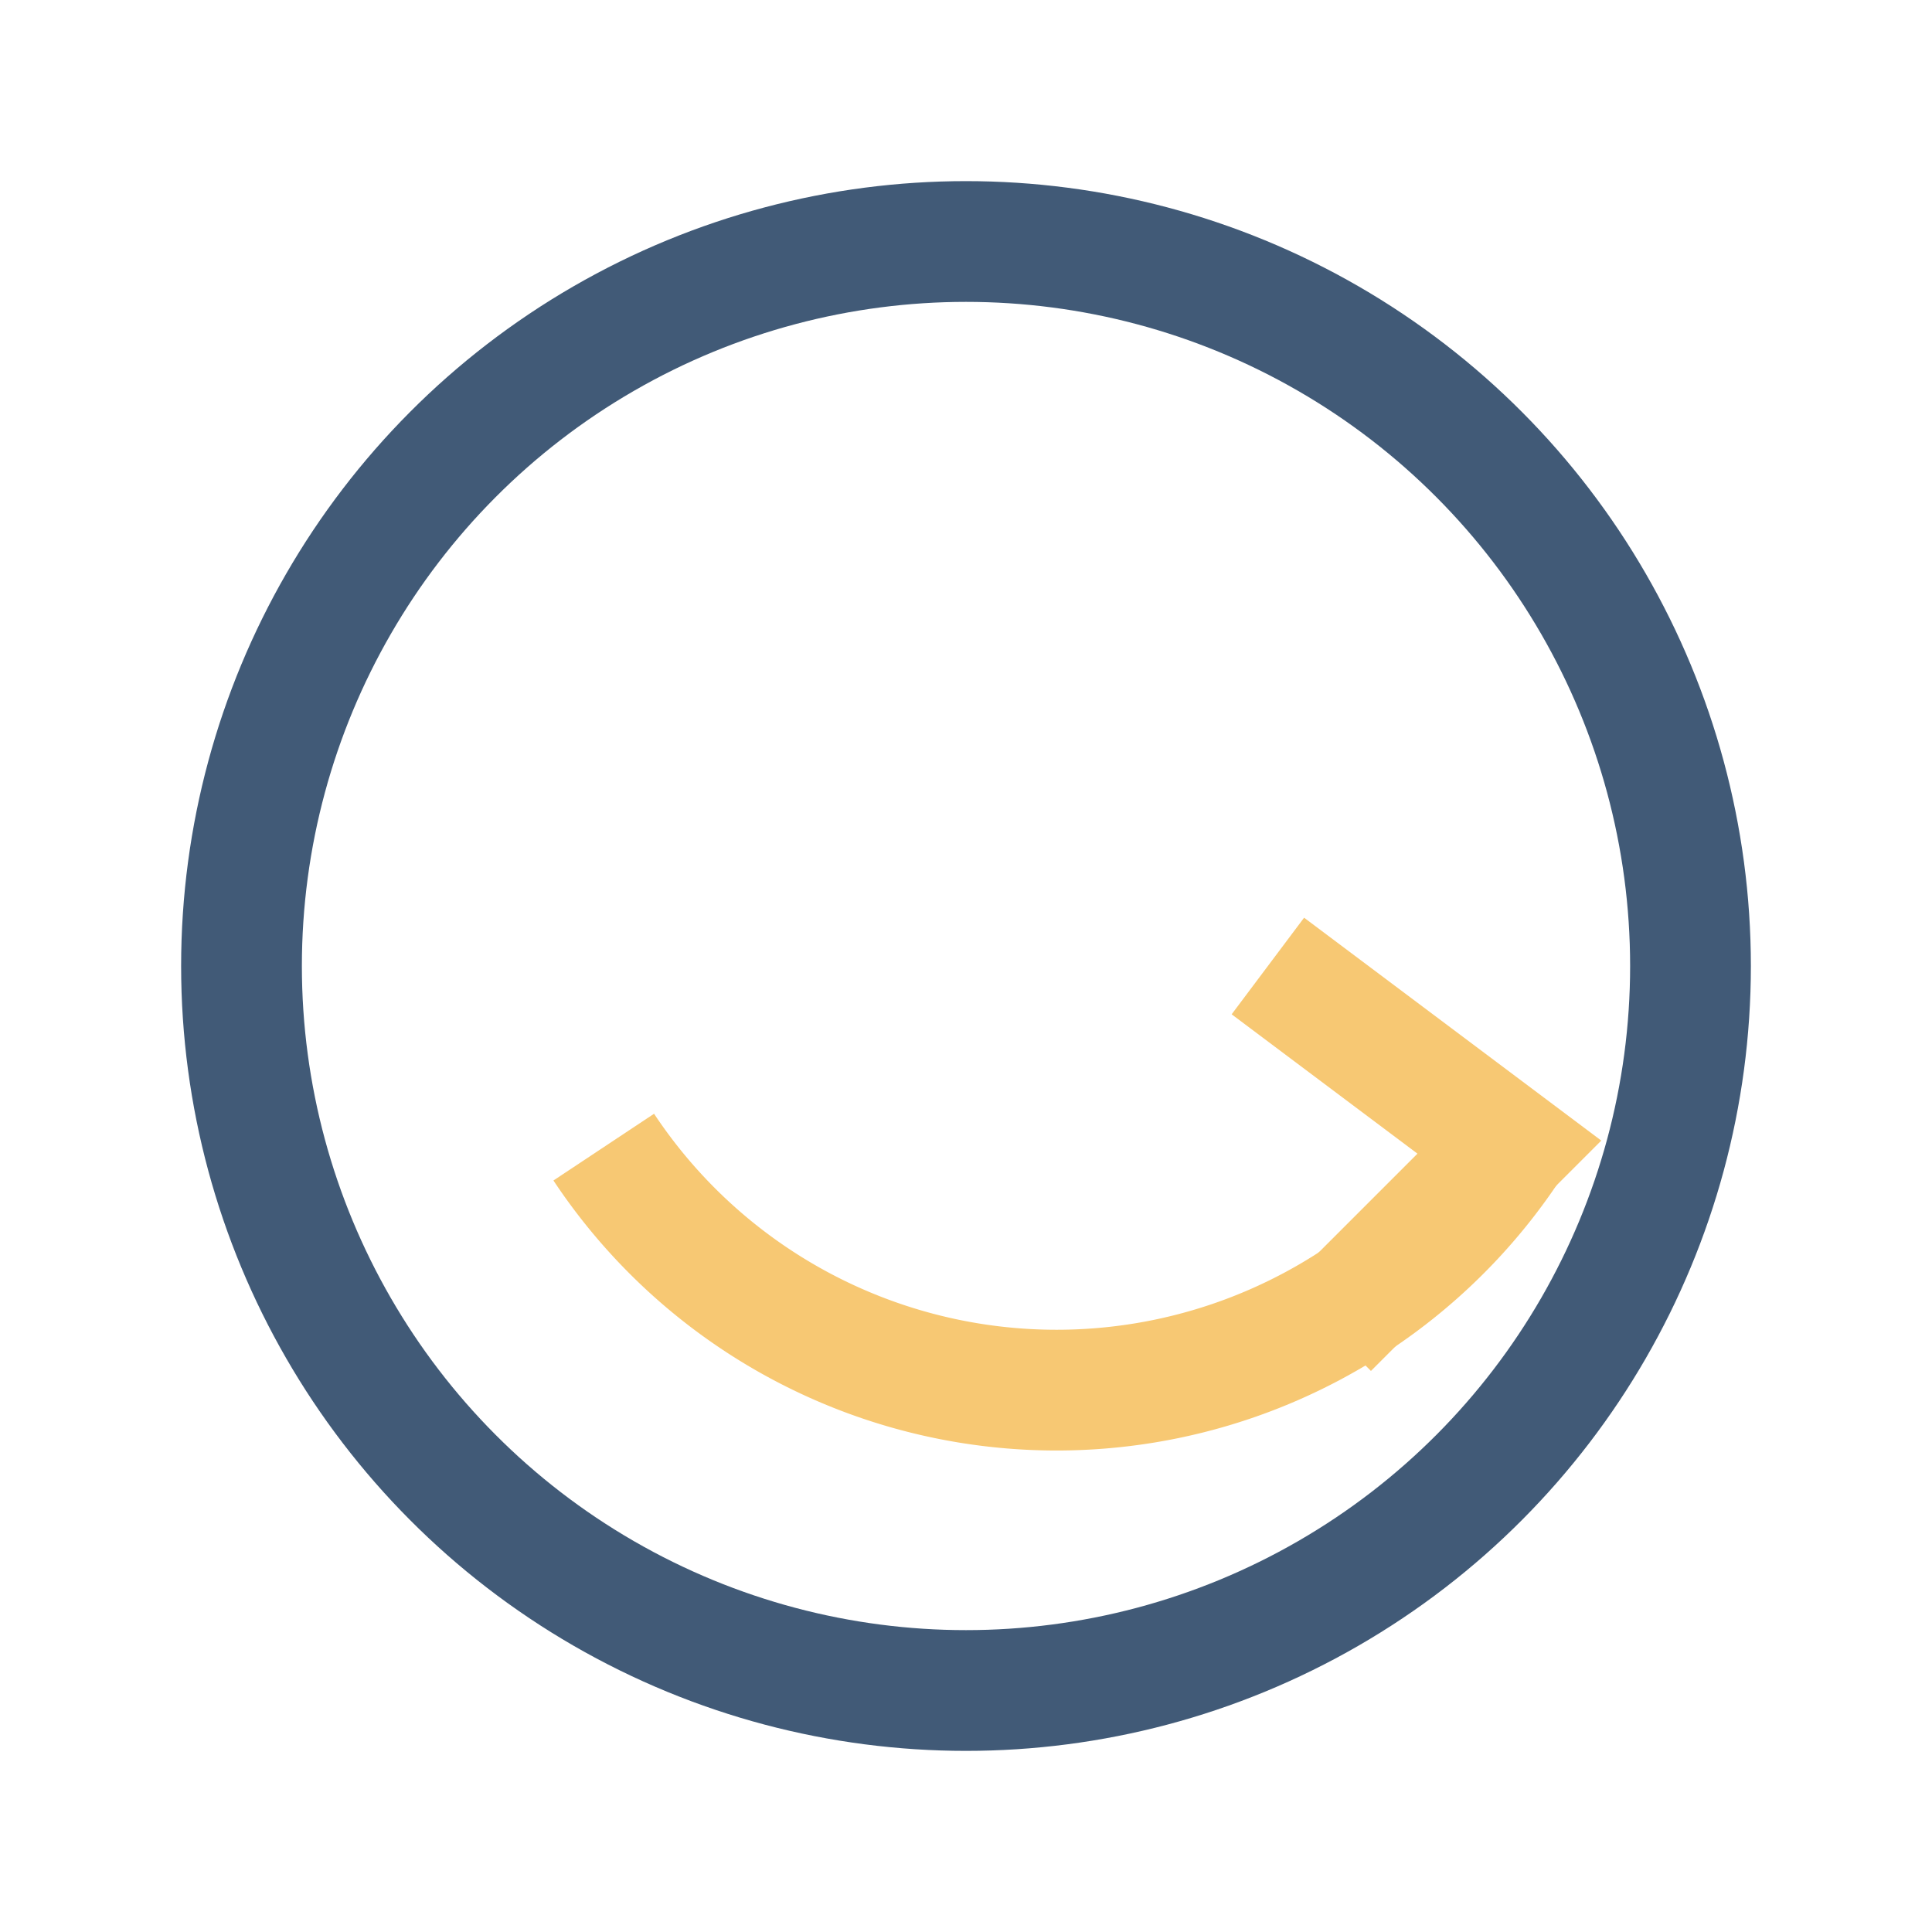
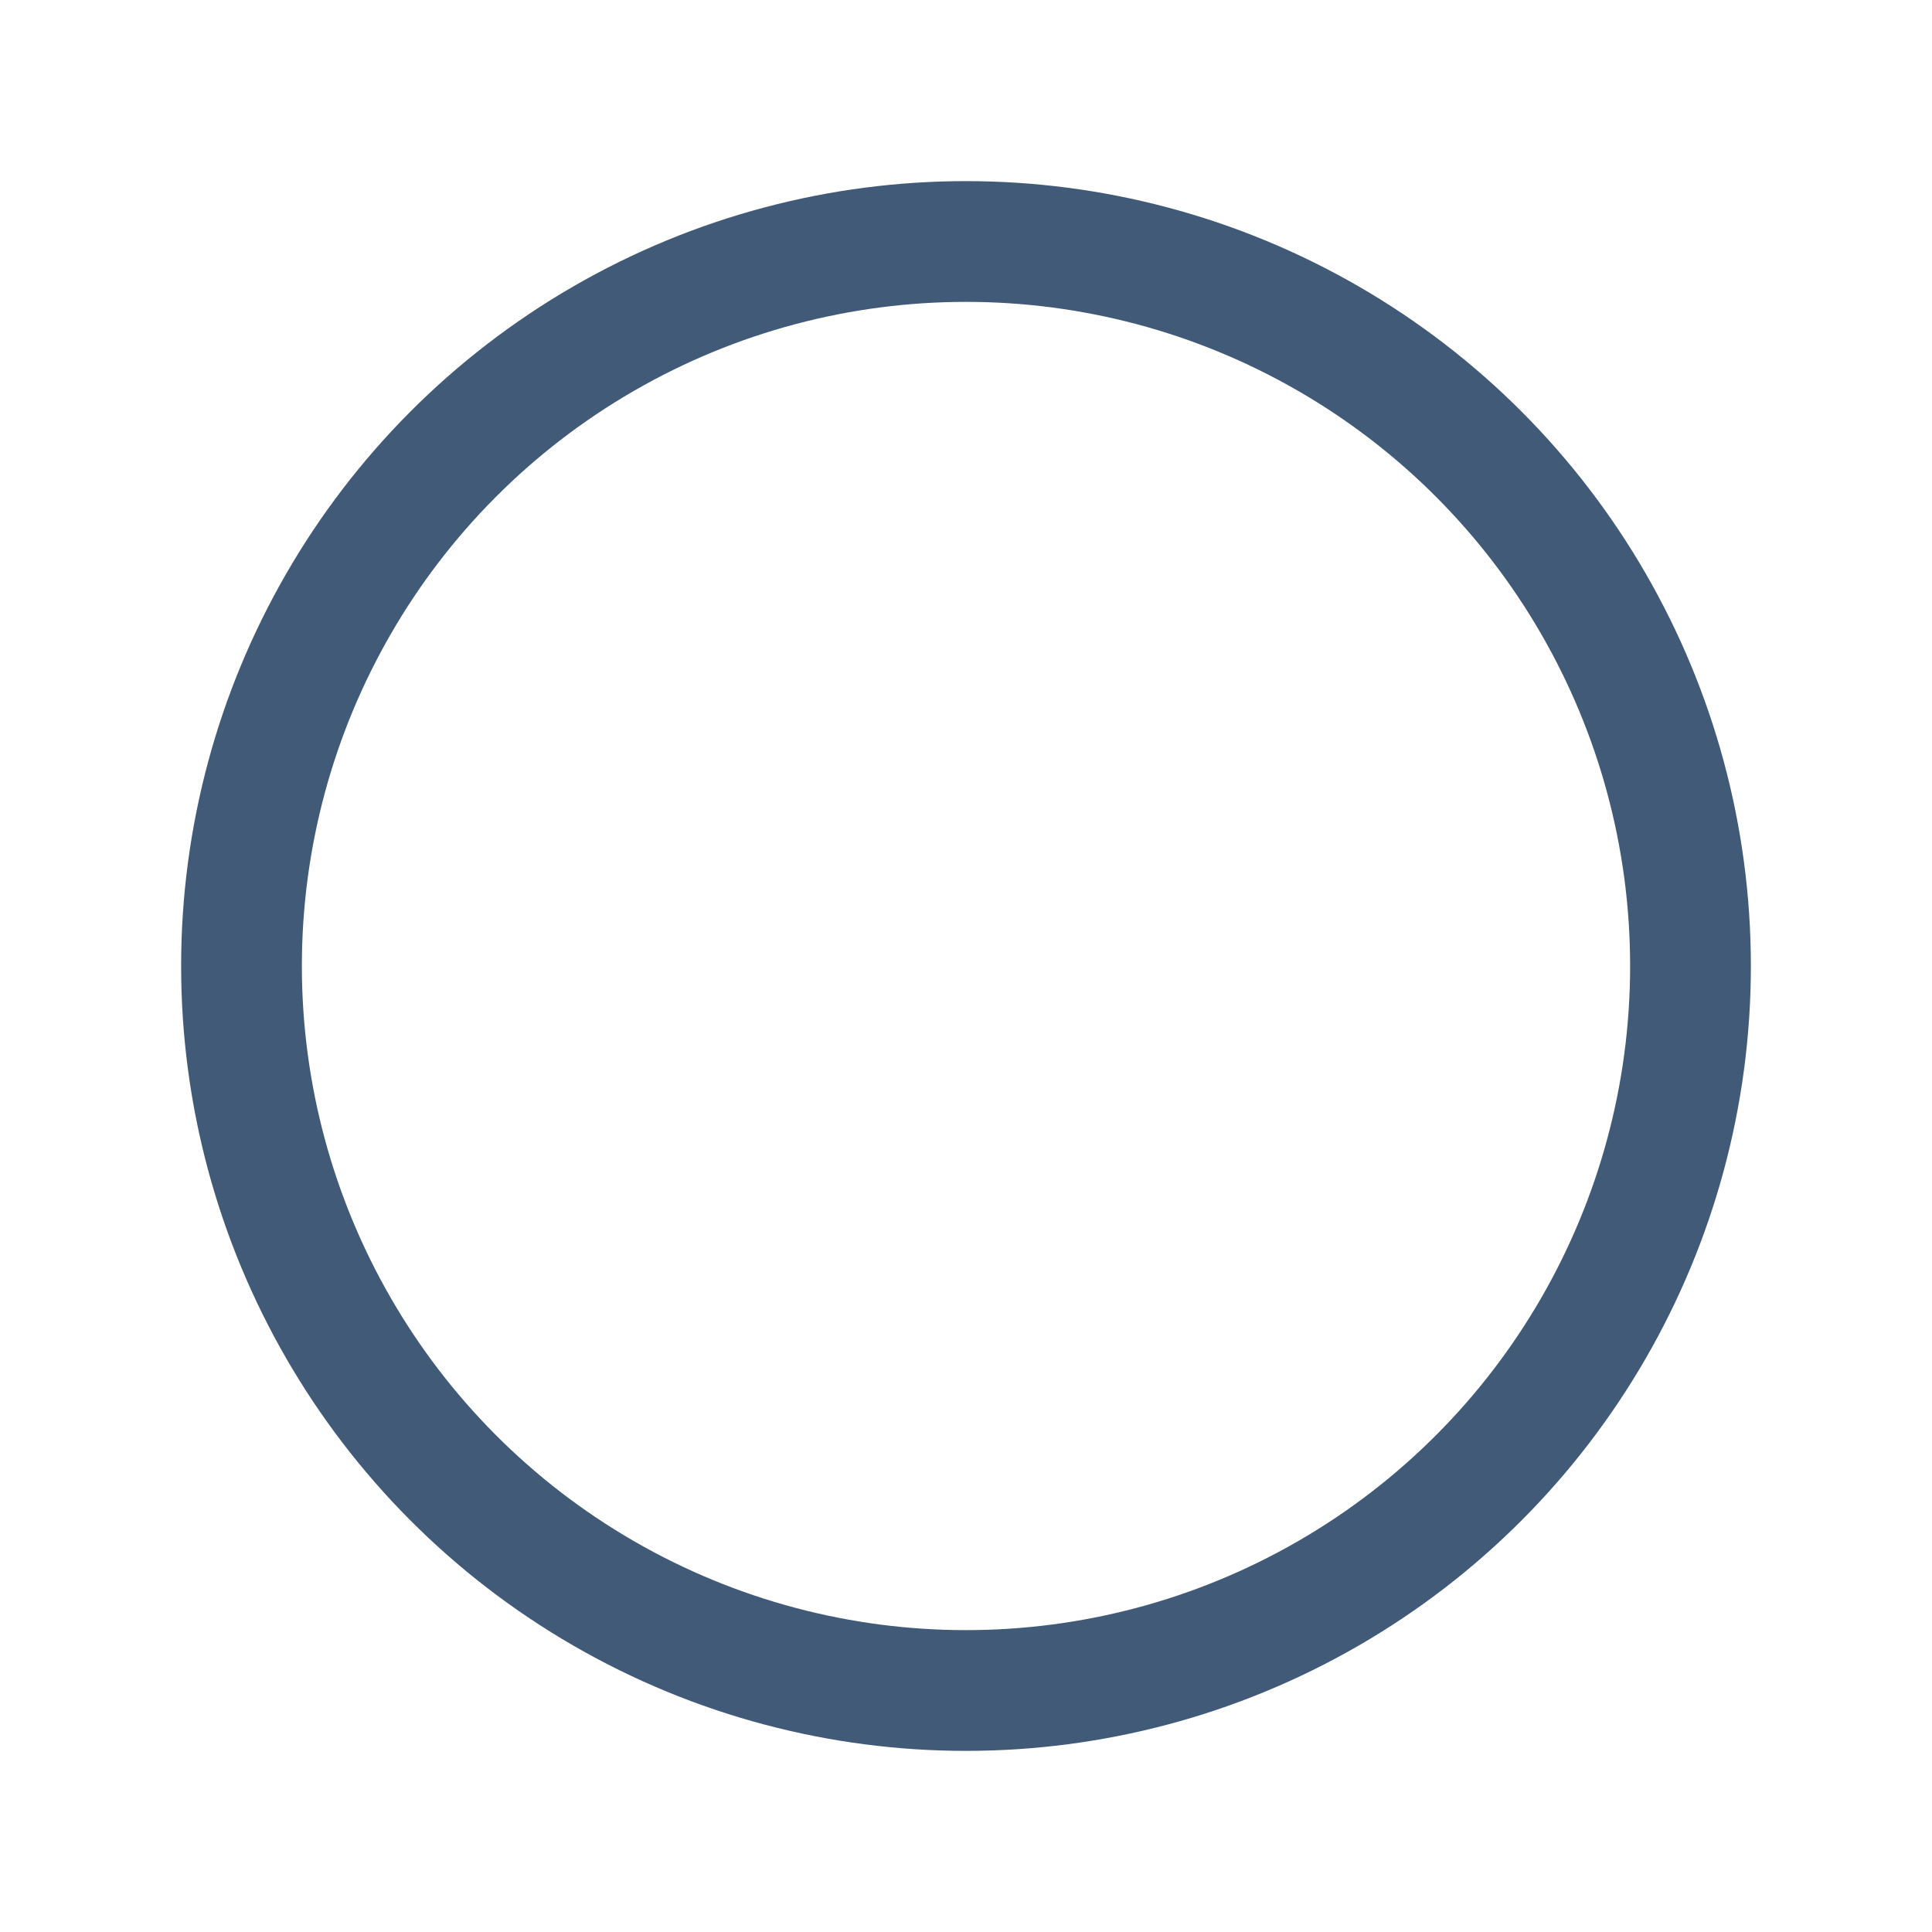
<svg xmlns="http://www.w3.org/2000/svg" width="32" height="32" viewBox="0 0 32 32">
  <circle cx="16" cy="16" r="12" stroke="#415A77" stroke-width="2" fill="none" />
-   <path d="M25 19a9 9 0 0 1-15 0" stroke="#F7C873" stroke-width="2" fill="none" />
-   <polyline points="21,16 25,19 22,22" fill="none" stroke="#F7C873" stroke-width="2" />
</svg>